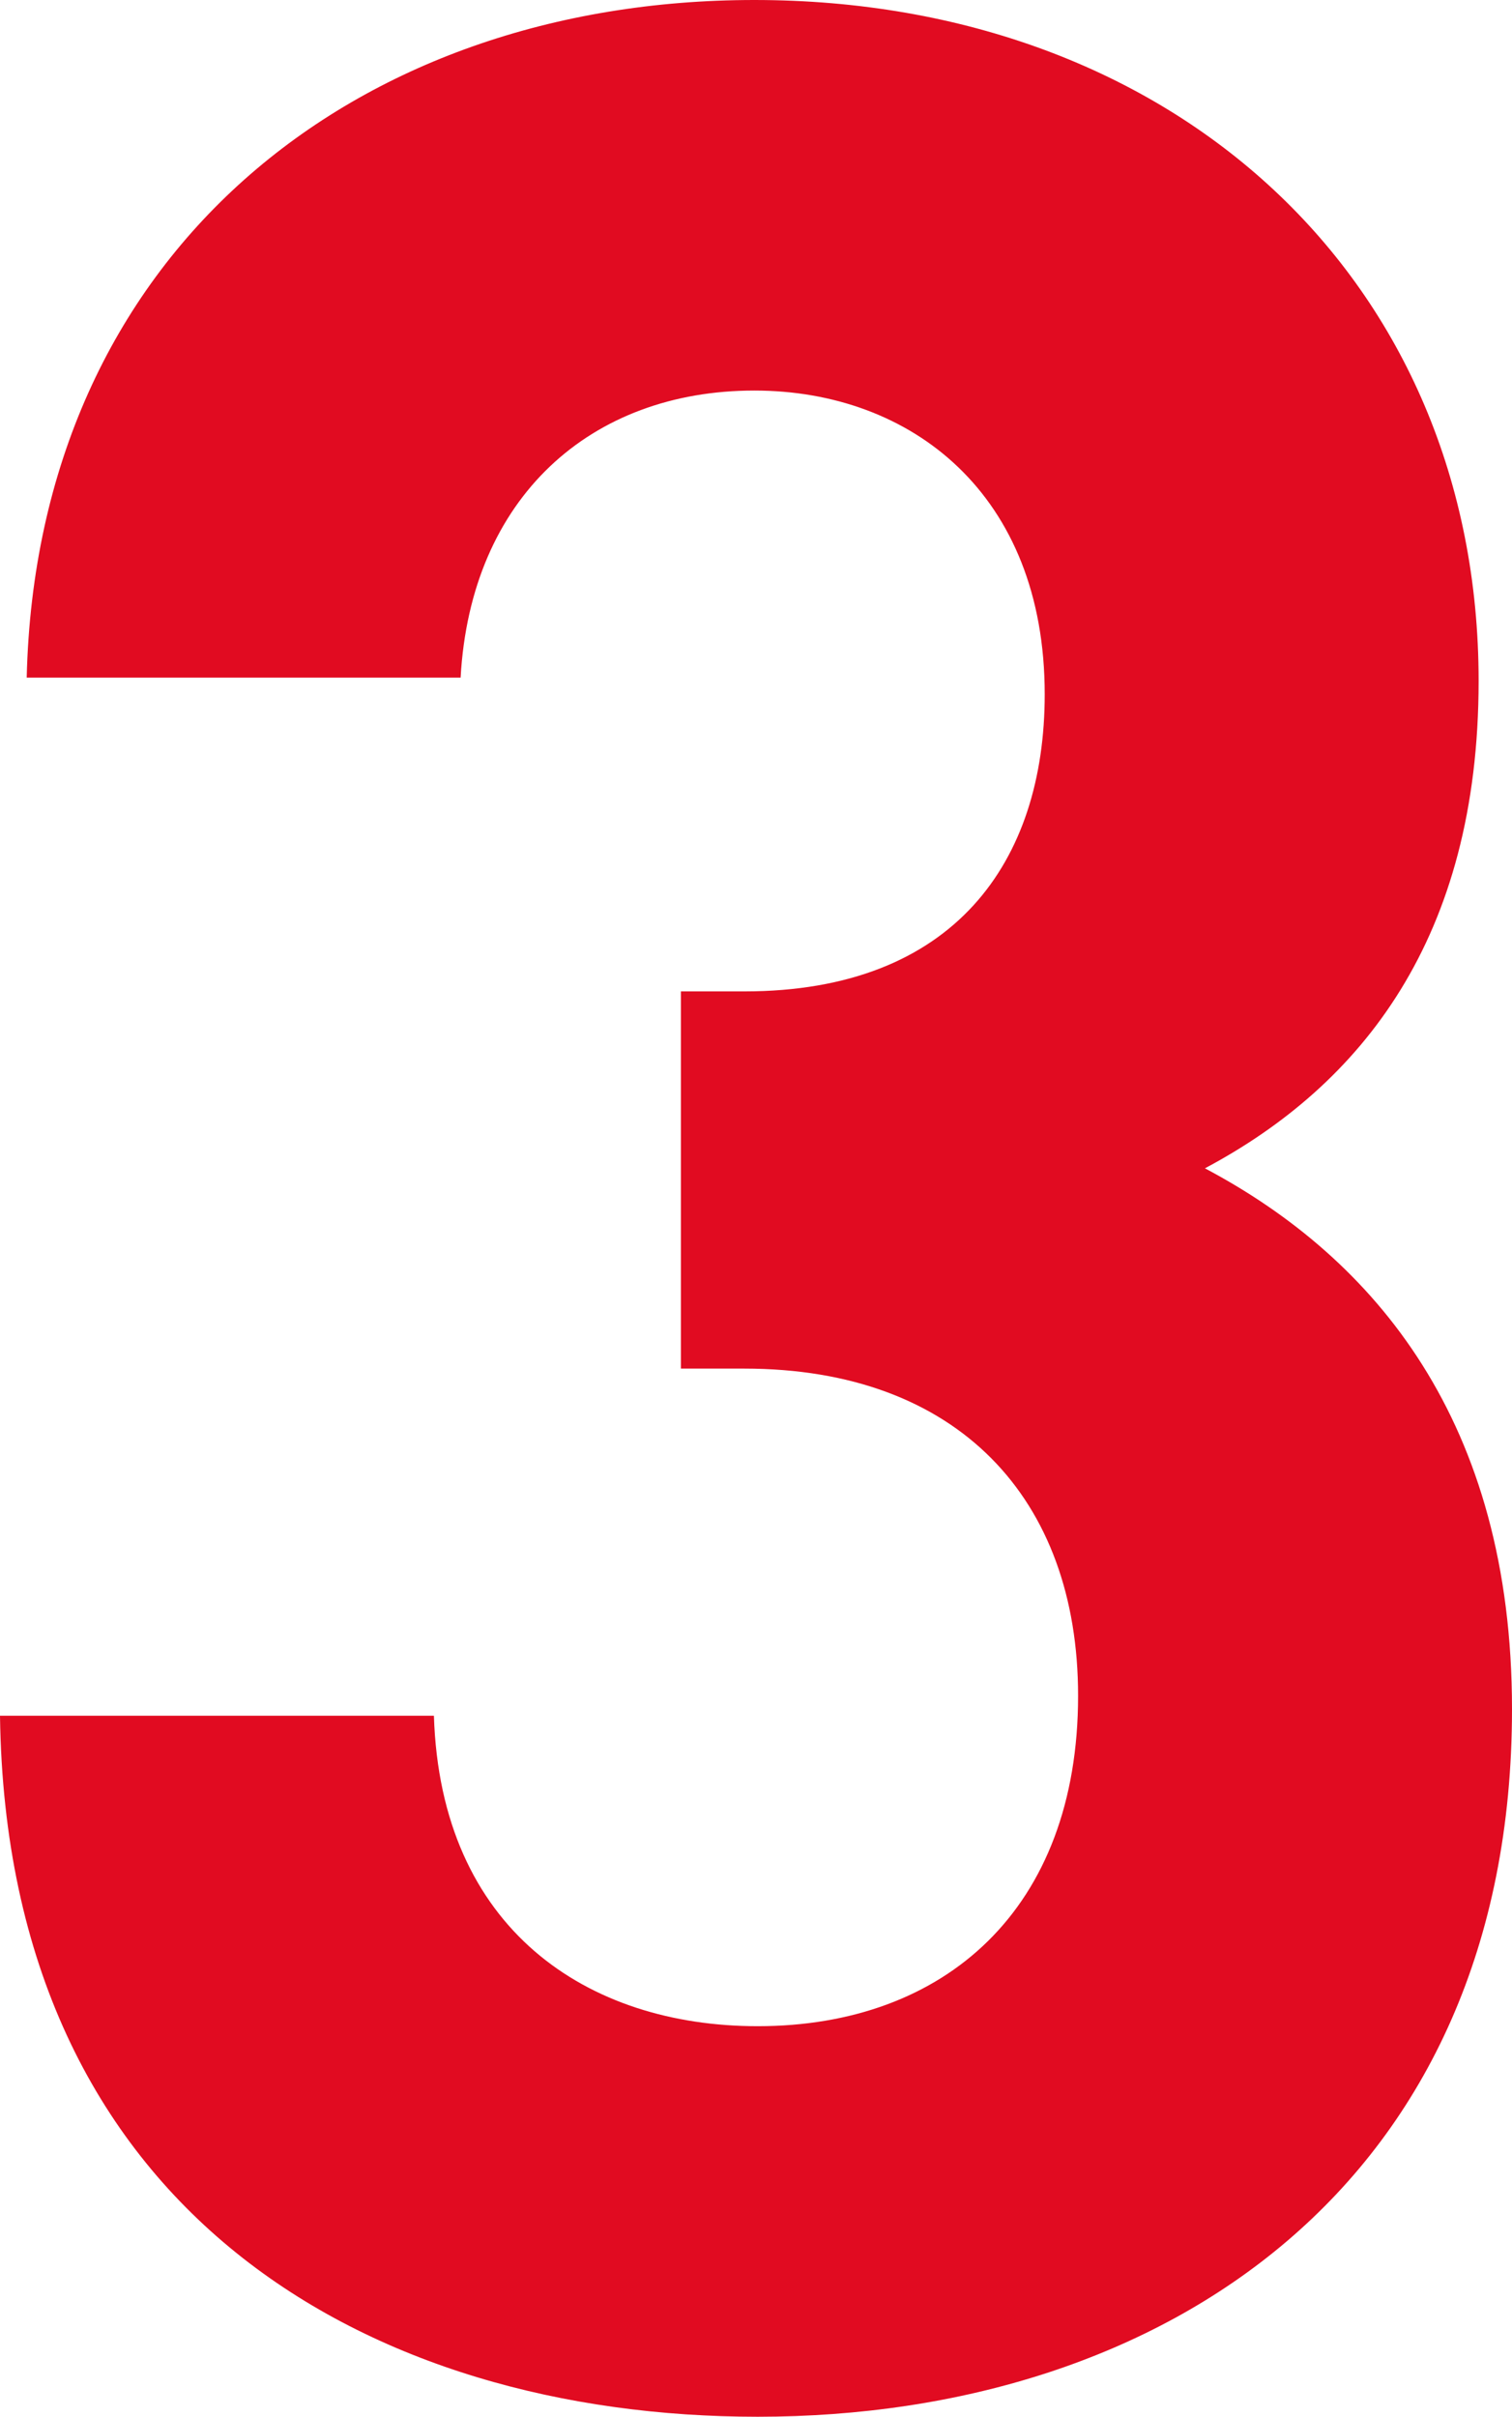
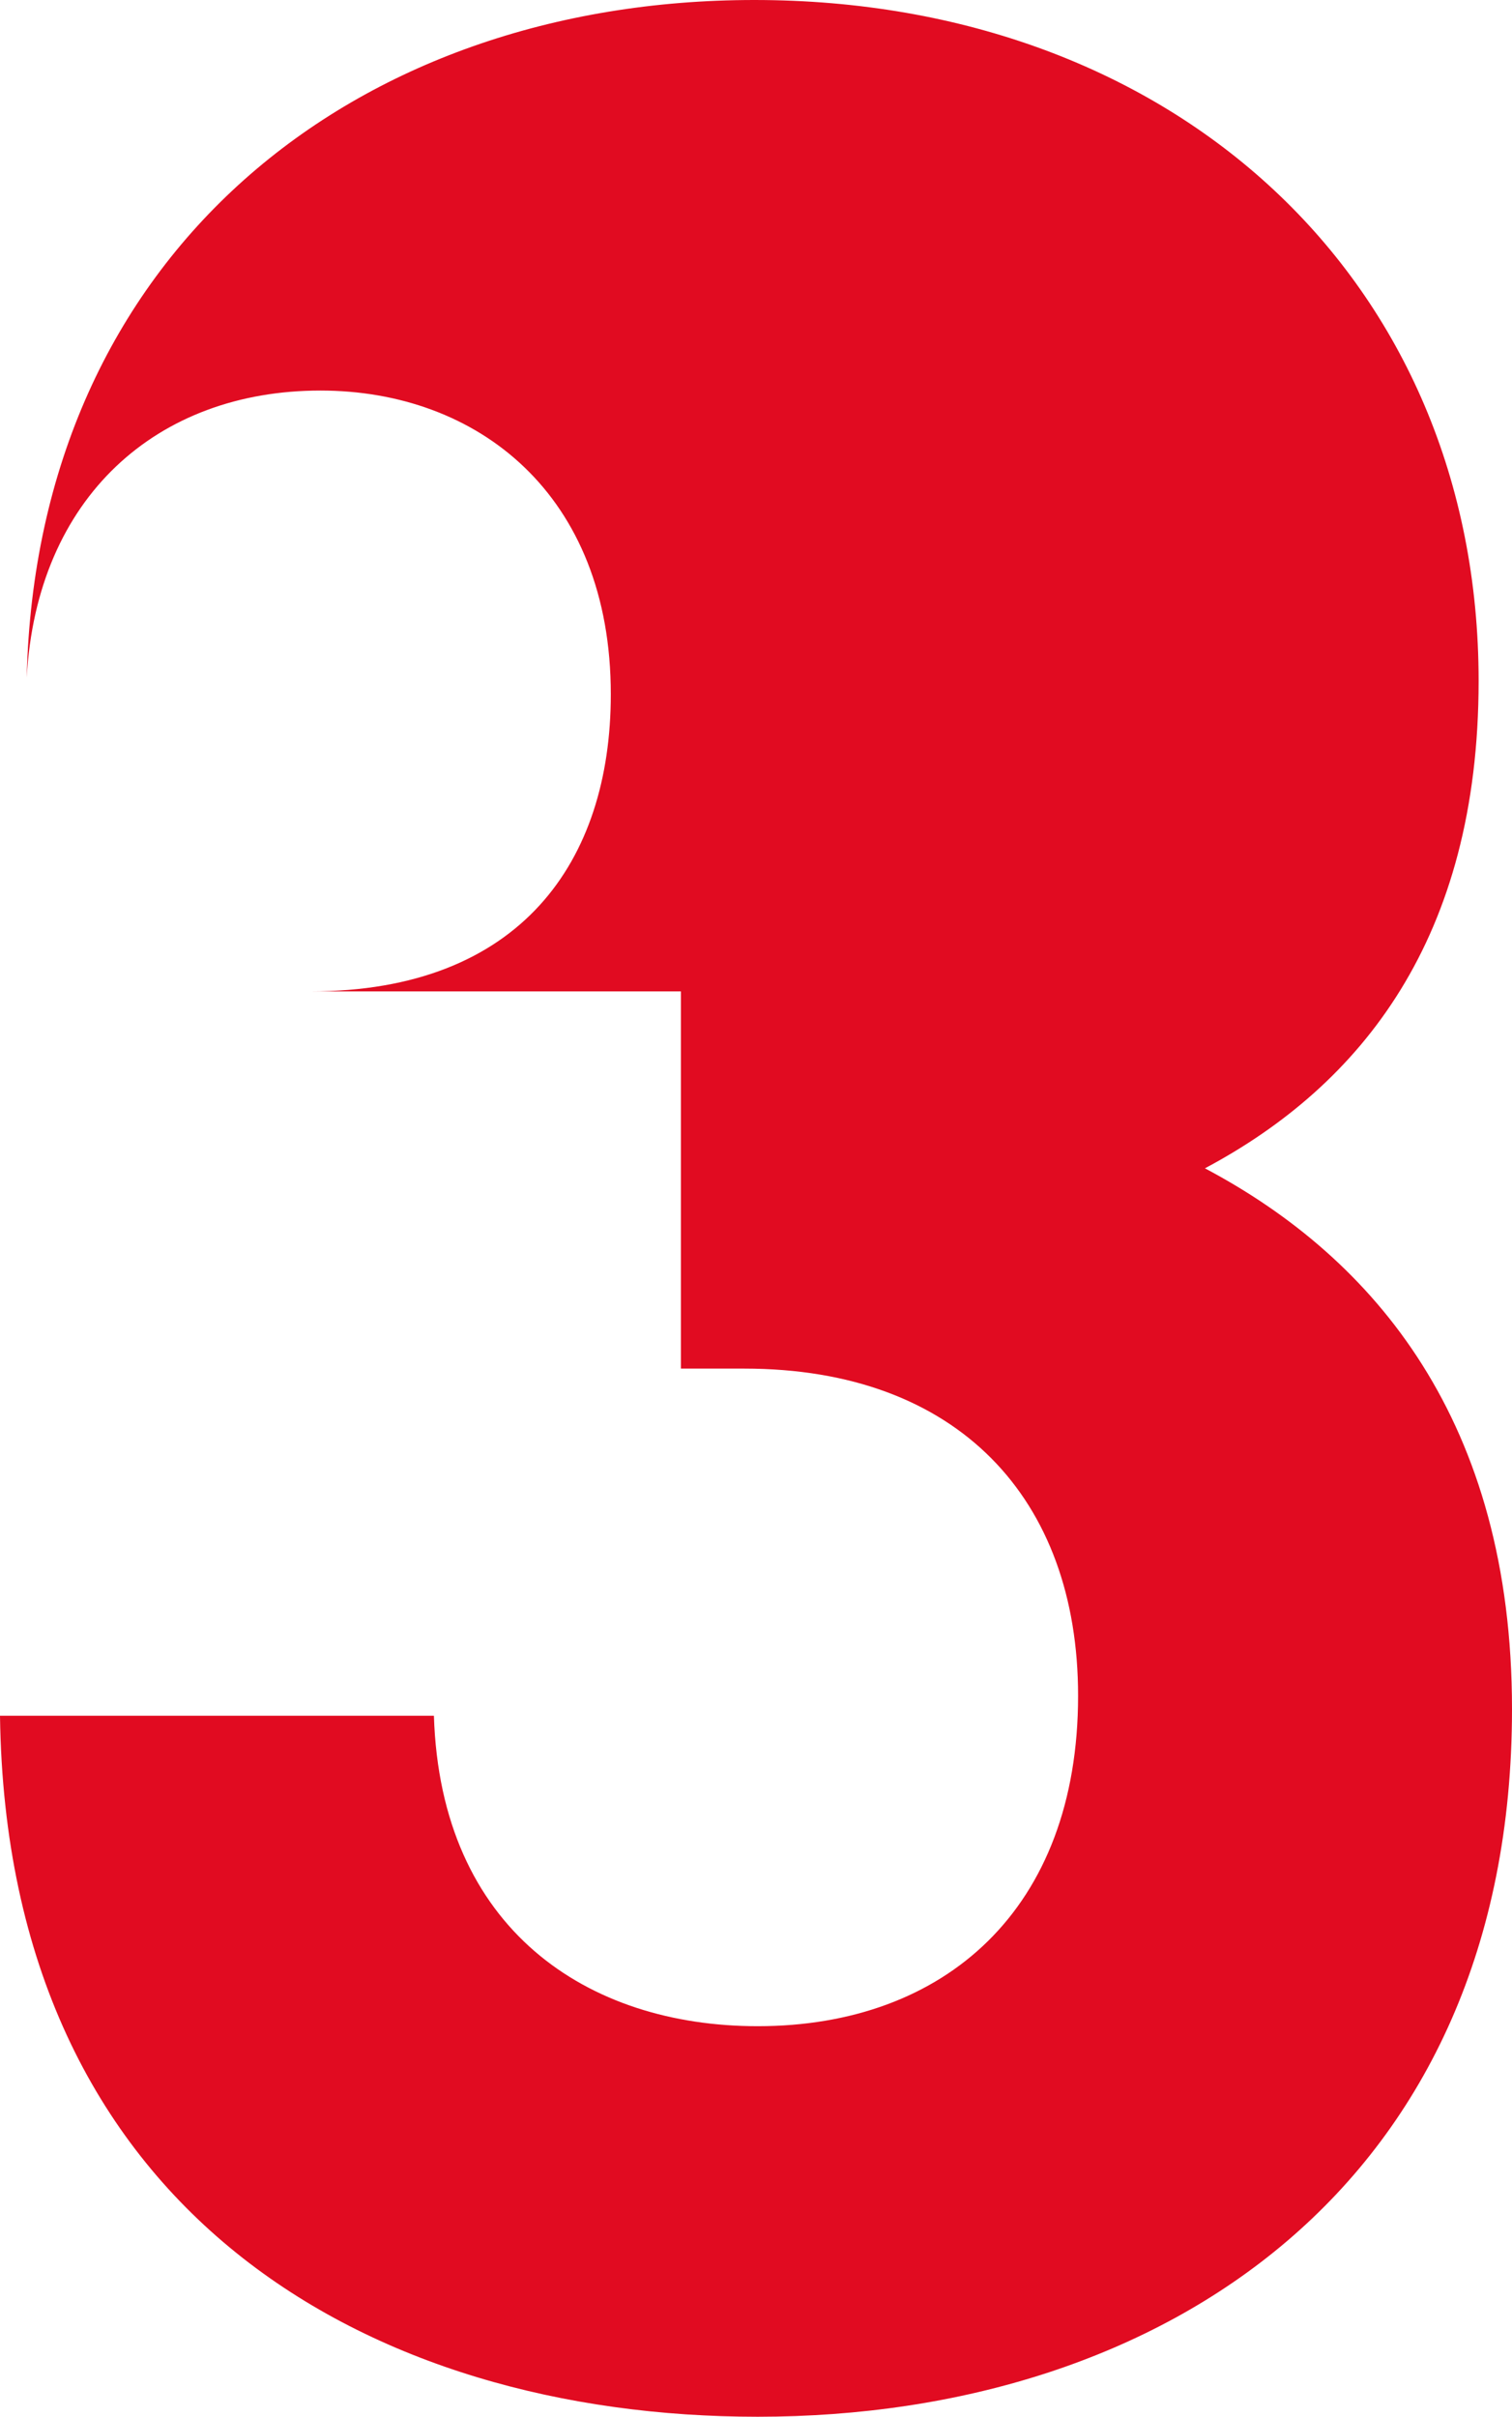
<svg xmlns="http://www.w3.org/2000/svg" width="31.71" height="50.68" viewBox="0 0 31.71 50.68">
-   <path id="パス_24484" data-name="パス 24484" d="M34.65-14.42c0-6.02-2.87-9.45-6.44-11.34,3.29-1.75,5.74-4.83,5.74-10.22,0-8.4-6.37-14.28-15.19-14.28-8.4,0-15.05,5.32-15.26,14.21h9.1c.21-3.78,2.73-6.02,6.16-6.02,3.29,0,6.09,2.17,6.09,6.37,0,3.5-1.89,6.23-6.3,6.23H17.22v7.91h1.33c4.48,0,7,2.73,7,6.86,0,4.48-2.8,6.93-6.72,6.93-3.57,0-6.65-2.03-6.79-6.51H2.94C3.08-3.85,10.71.42,18.83.42,27.37.42,34.65-4.48,34.65-14.42Z" transform="translate(-2.94 50.26)" fill="#e10b21" />
+   <path id="パス_24484" data-name="パス 24484" d="M34.65-14.42c0-6.02-2.87-9.45-6.44-11.34,3.29-1.75,5.74-4.83,5.74-10.22,0-8.4-6.37-14.28-15.19-14.28-8.4,0-15.05,5.32-15.26,14.21c.21-3.78,2.73-6.02,6.16-6.02,3.29,0,6.09,2.17,6.09,6.37,0,3.5-1.89,6.23-6.3,6.23H17.22v7.91h1.33c4.48,0,7,2.73,7,6.86,0,4.48-2.8,6.93-6.72,6.93-3.57,0-6.65-2.03-6.79-6.51H2.94C3.08-3.85,10.71.42,18.83.42,27.37.42,34.65-4.48,34.65-14.42Z" transform="translate(-2.94 50.26)" fill="#e10b21" />
</svg>